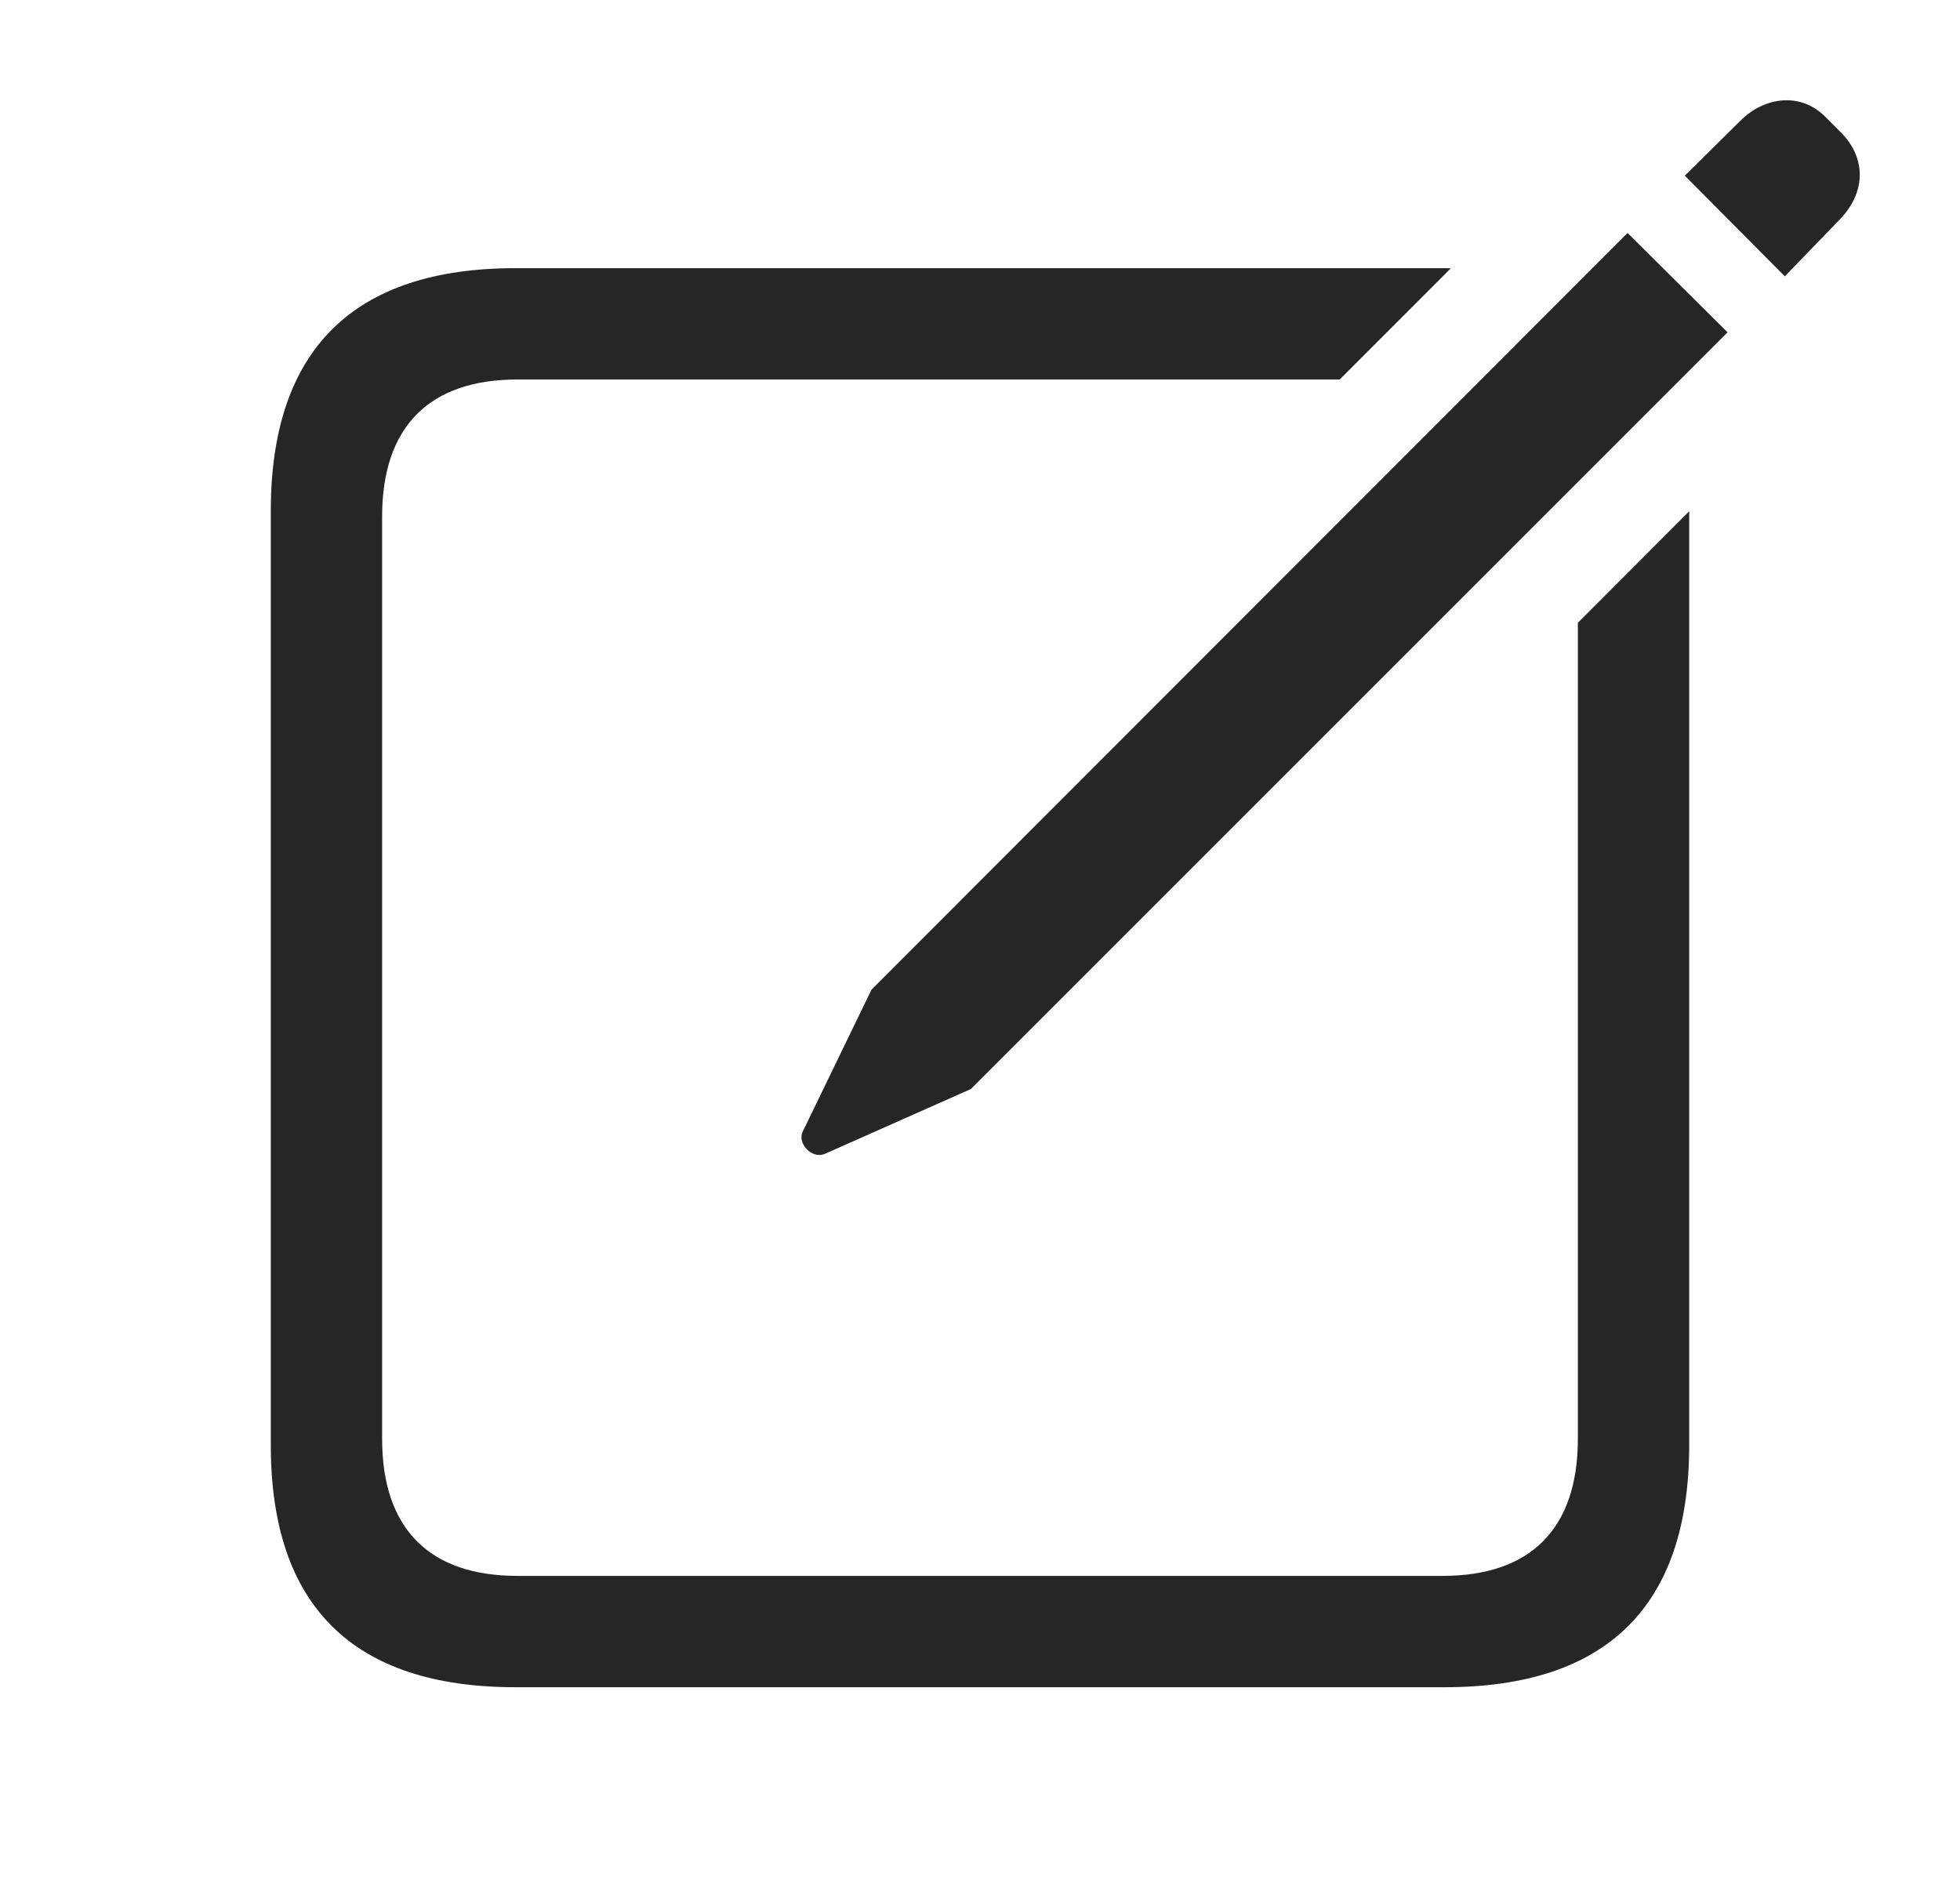
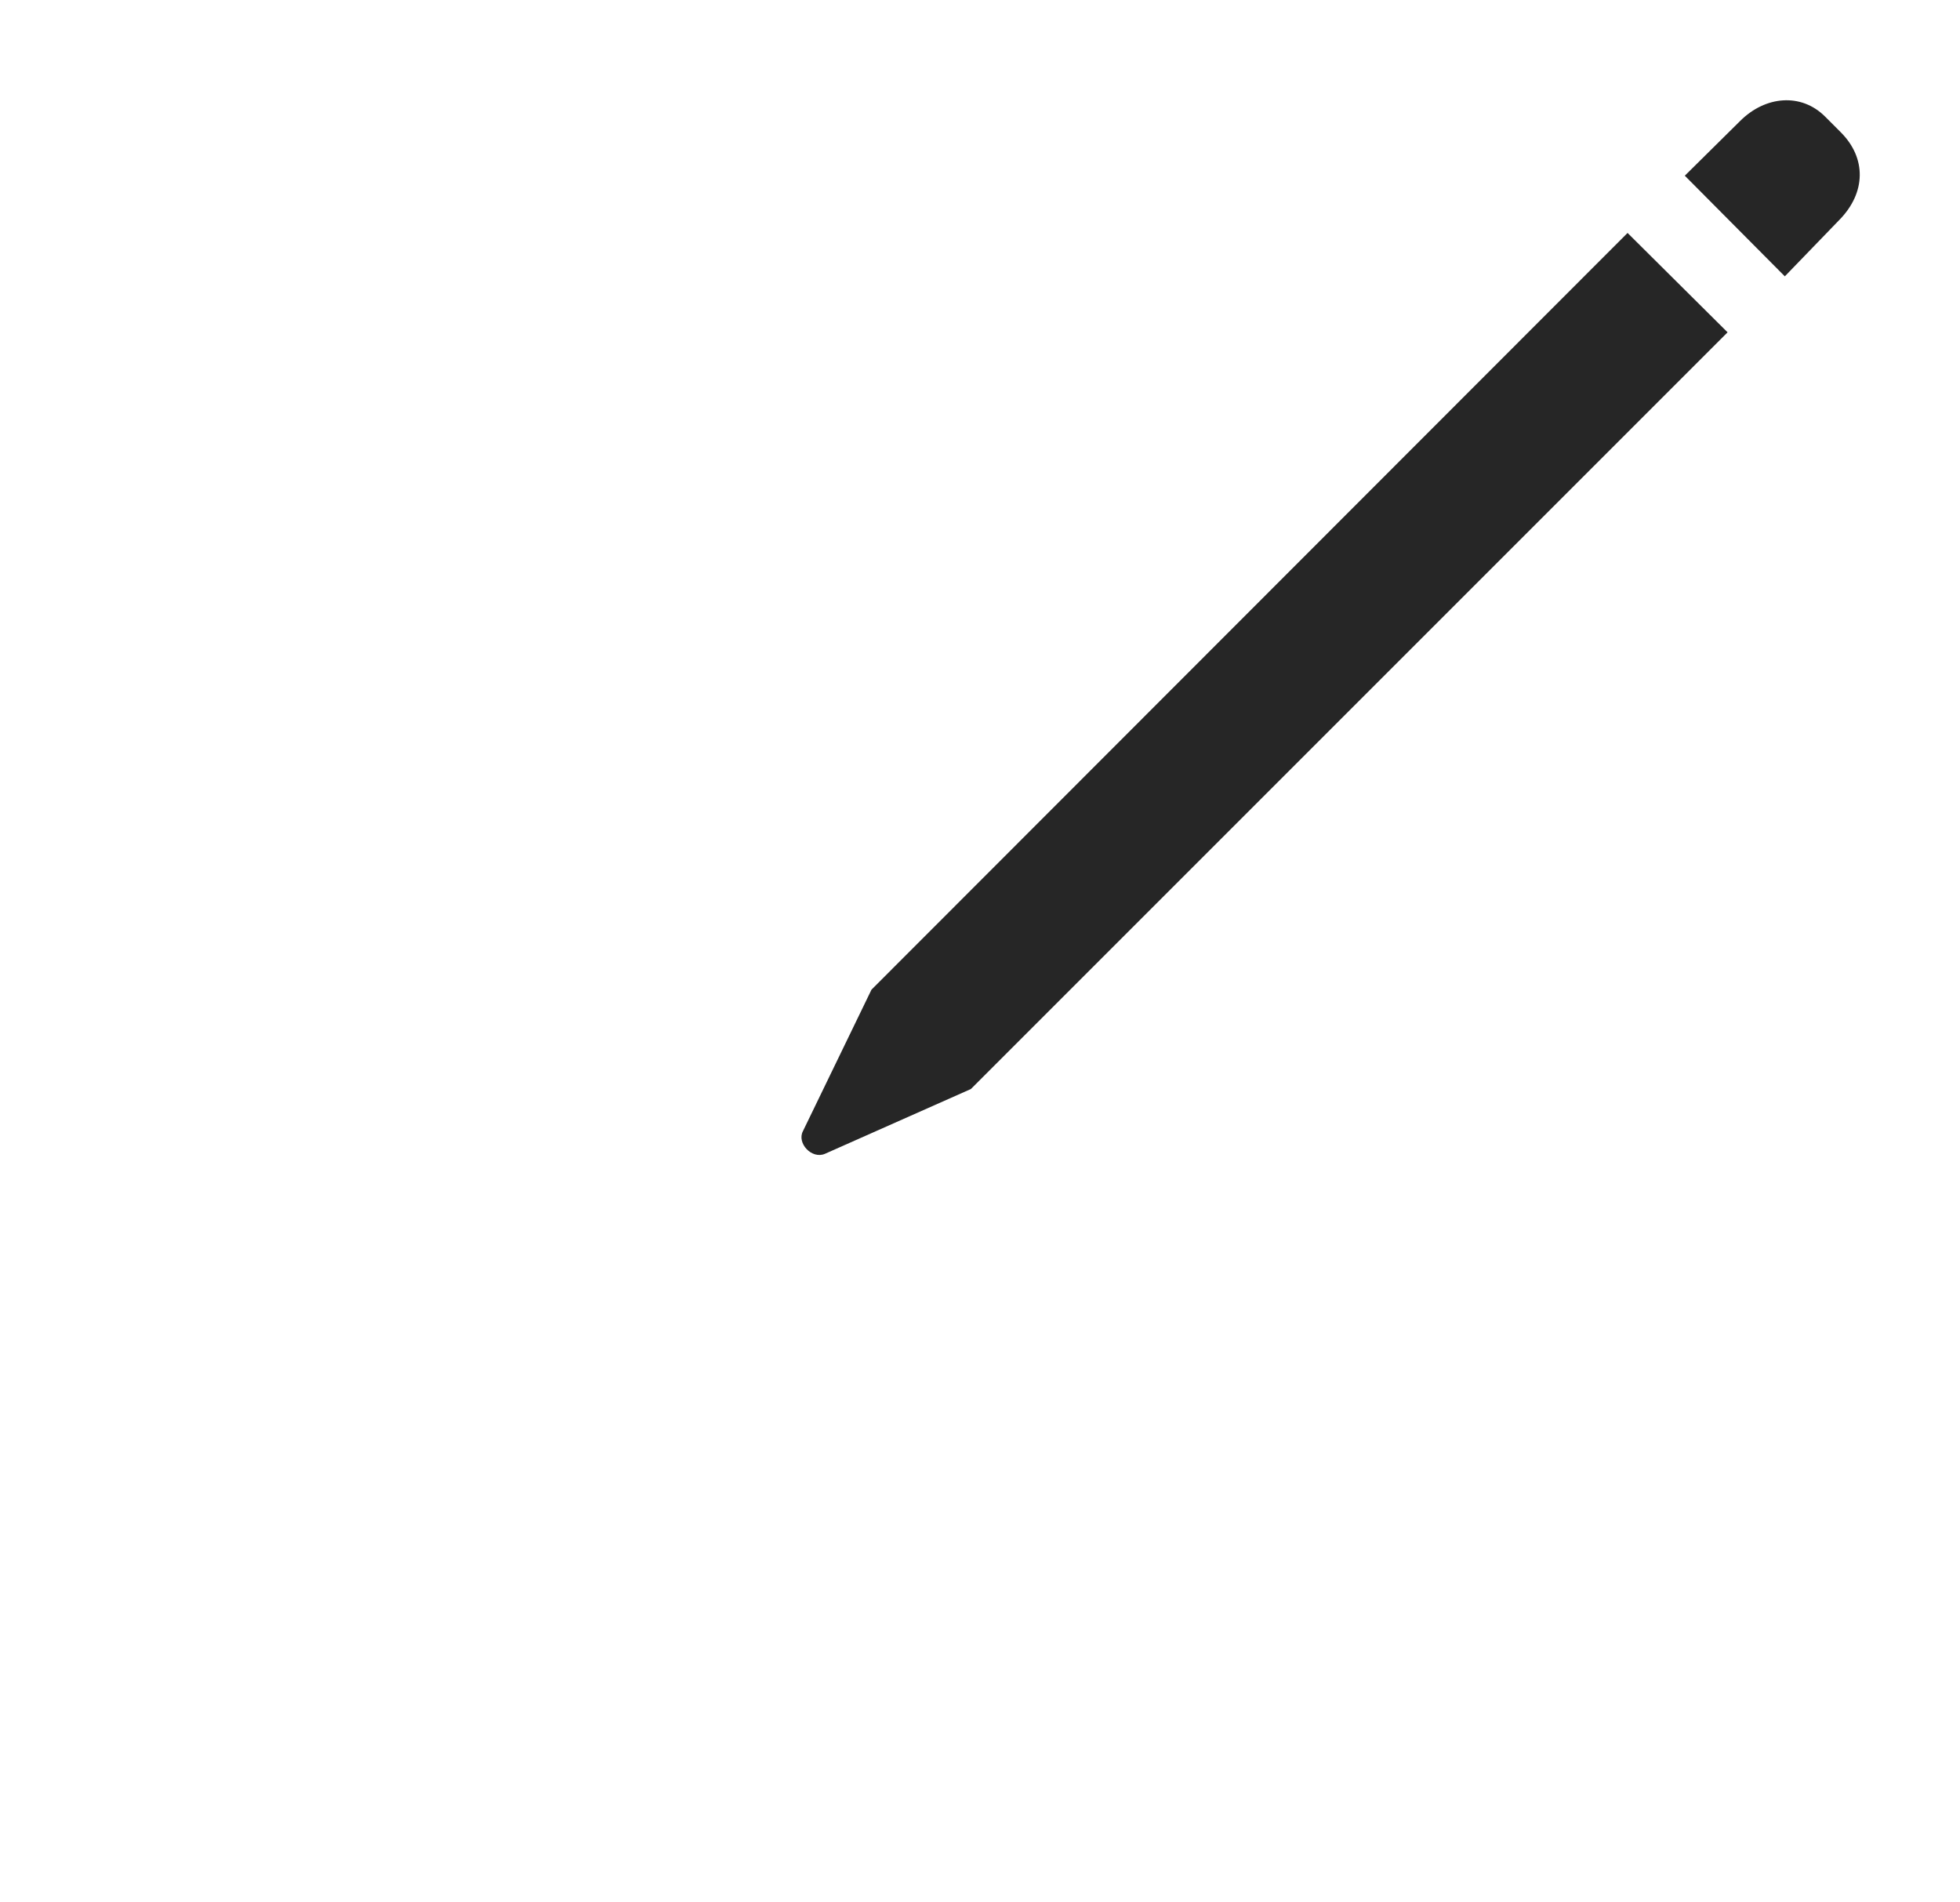
<svg xmlns="http://www.w3.org/2000/svg" viewBox="0 0 121.719 118.111">
  <g>
    <rect height="118.111" opacity="0" width="121.719" x="0" y="0" />
-     <path d="M90.095 16.666L83.198 23.567L32.129 23.567C26.699 23.567 23.73 26.458 23.73 32.083L23.73 89.348C23.73 94.973 26.699 97.864 32.129 97.864L89.59 97.864C95.02 97.864 97.988 94.973 97.988 89.348L97.988 38.675L104.902 31.751L104.902 89.739C104.902 99.739 99.785 104.778 89.707 104.778L32.012 104.778C21.934 104.778 16.817 99.739 16.817 89.739L16.817 31.731C16.817 21.731 21.934 16.653 32.012 16.653L89.707 16.653C89.84 16.653 89.973 16.654 90.095 16.666Z" fill="black" fill-opacity="0.85" />
    <path d="M51.23 71.653L60.293 67.63L107.285 20.637L101.074 14.466L54.121 61.458L49.863 70.247C49.473 70.989 50.41 72.005 51.23 71.653ZM110.84 17.161L114.238 13.645C115.879 11.966 115.918 9.817 114.316 8.216L113.34 7.239C111.856 5.755 109.629 5.95 108.066 7.512L104.629 10.911Z" fill="black" fill-opacity="0.85" />
  </g>
</svg>